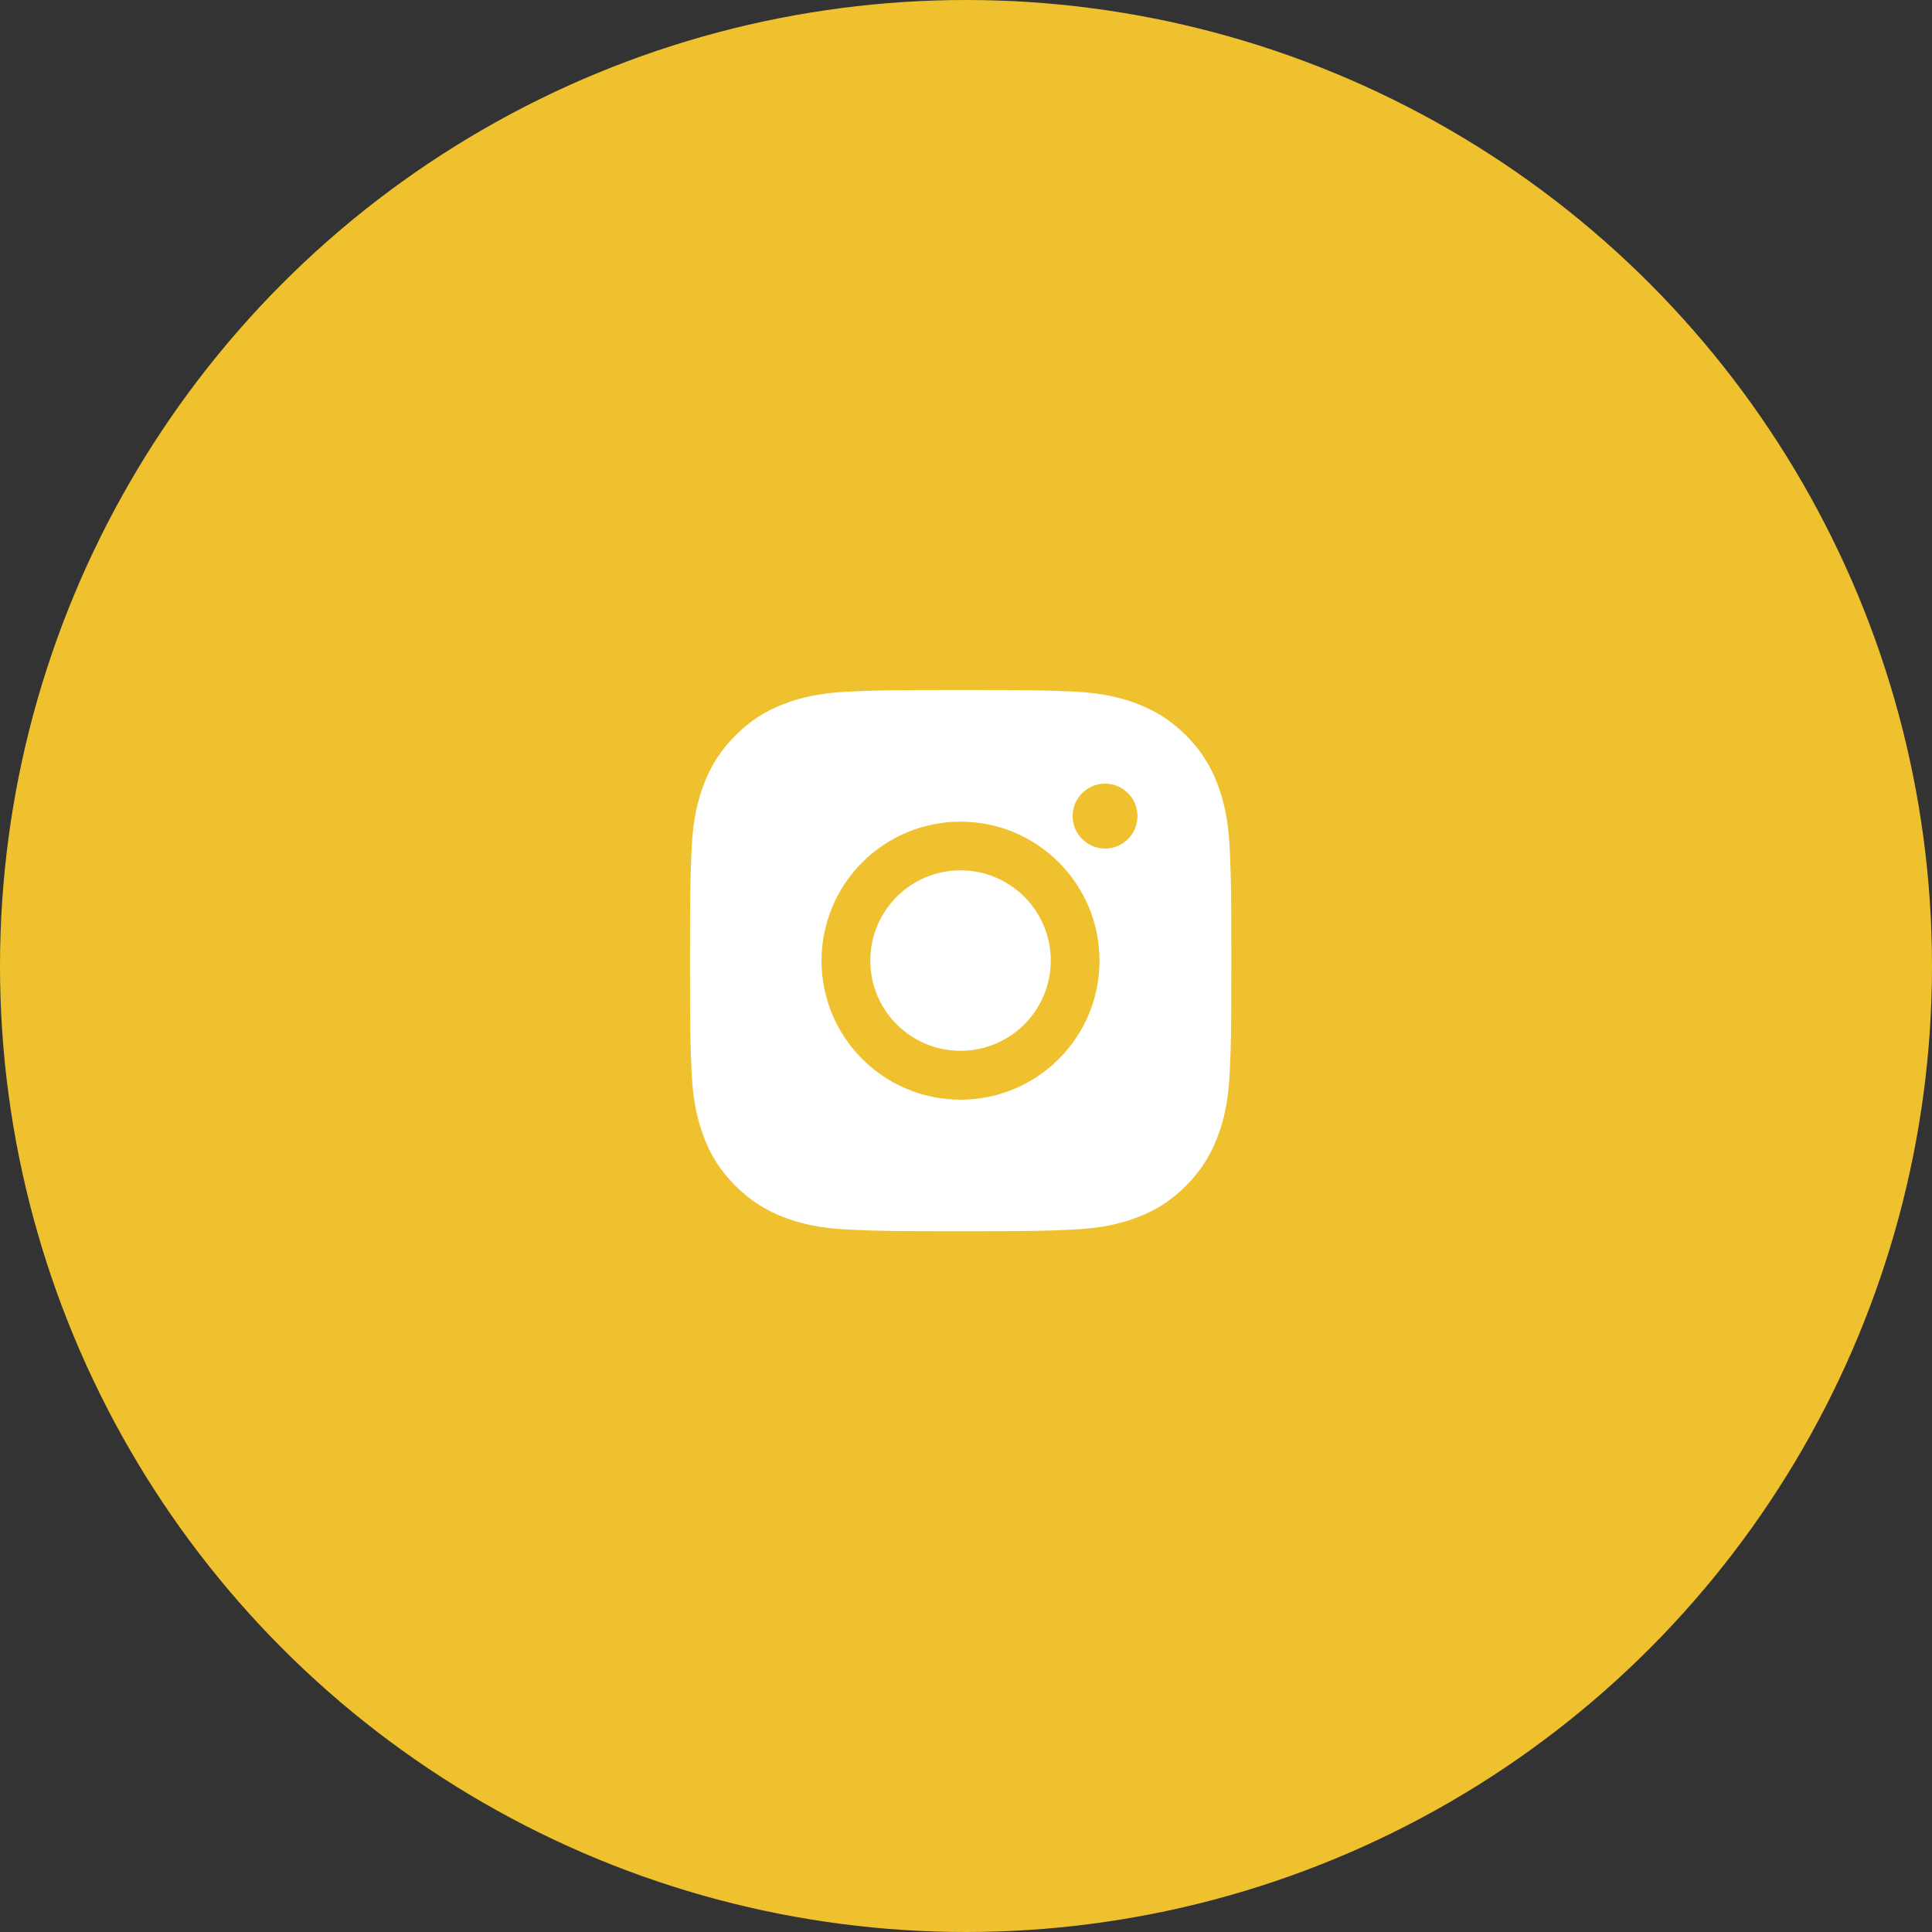
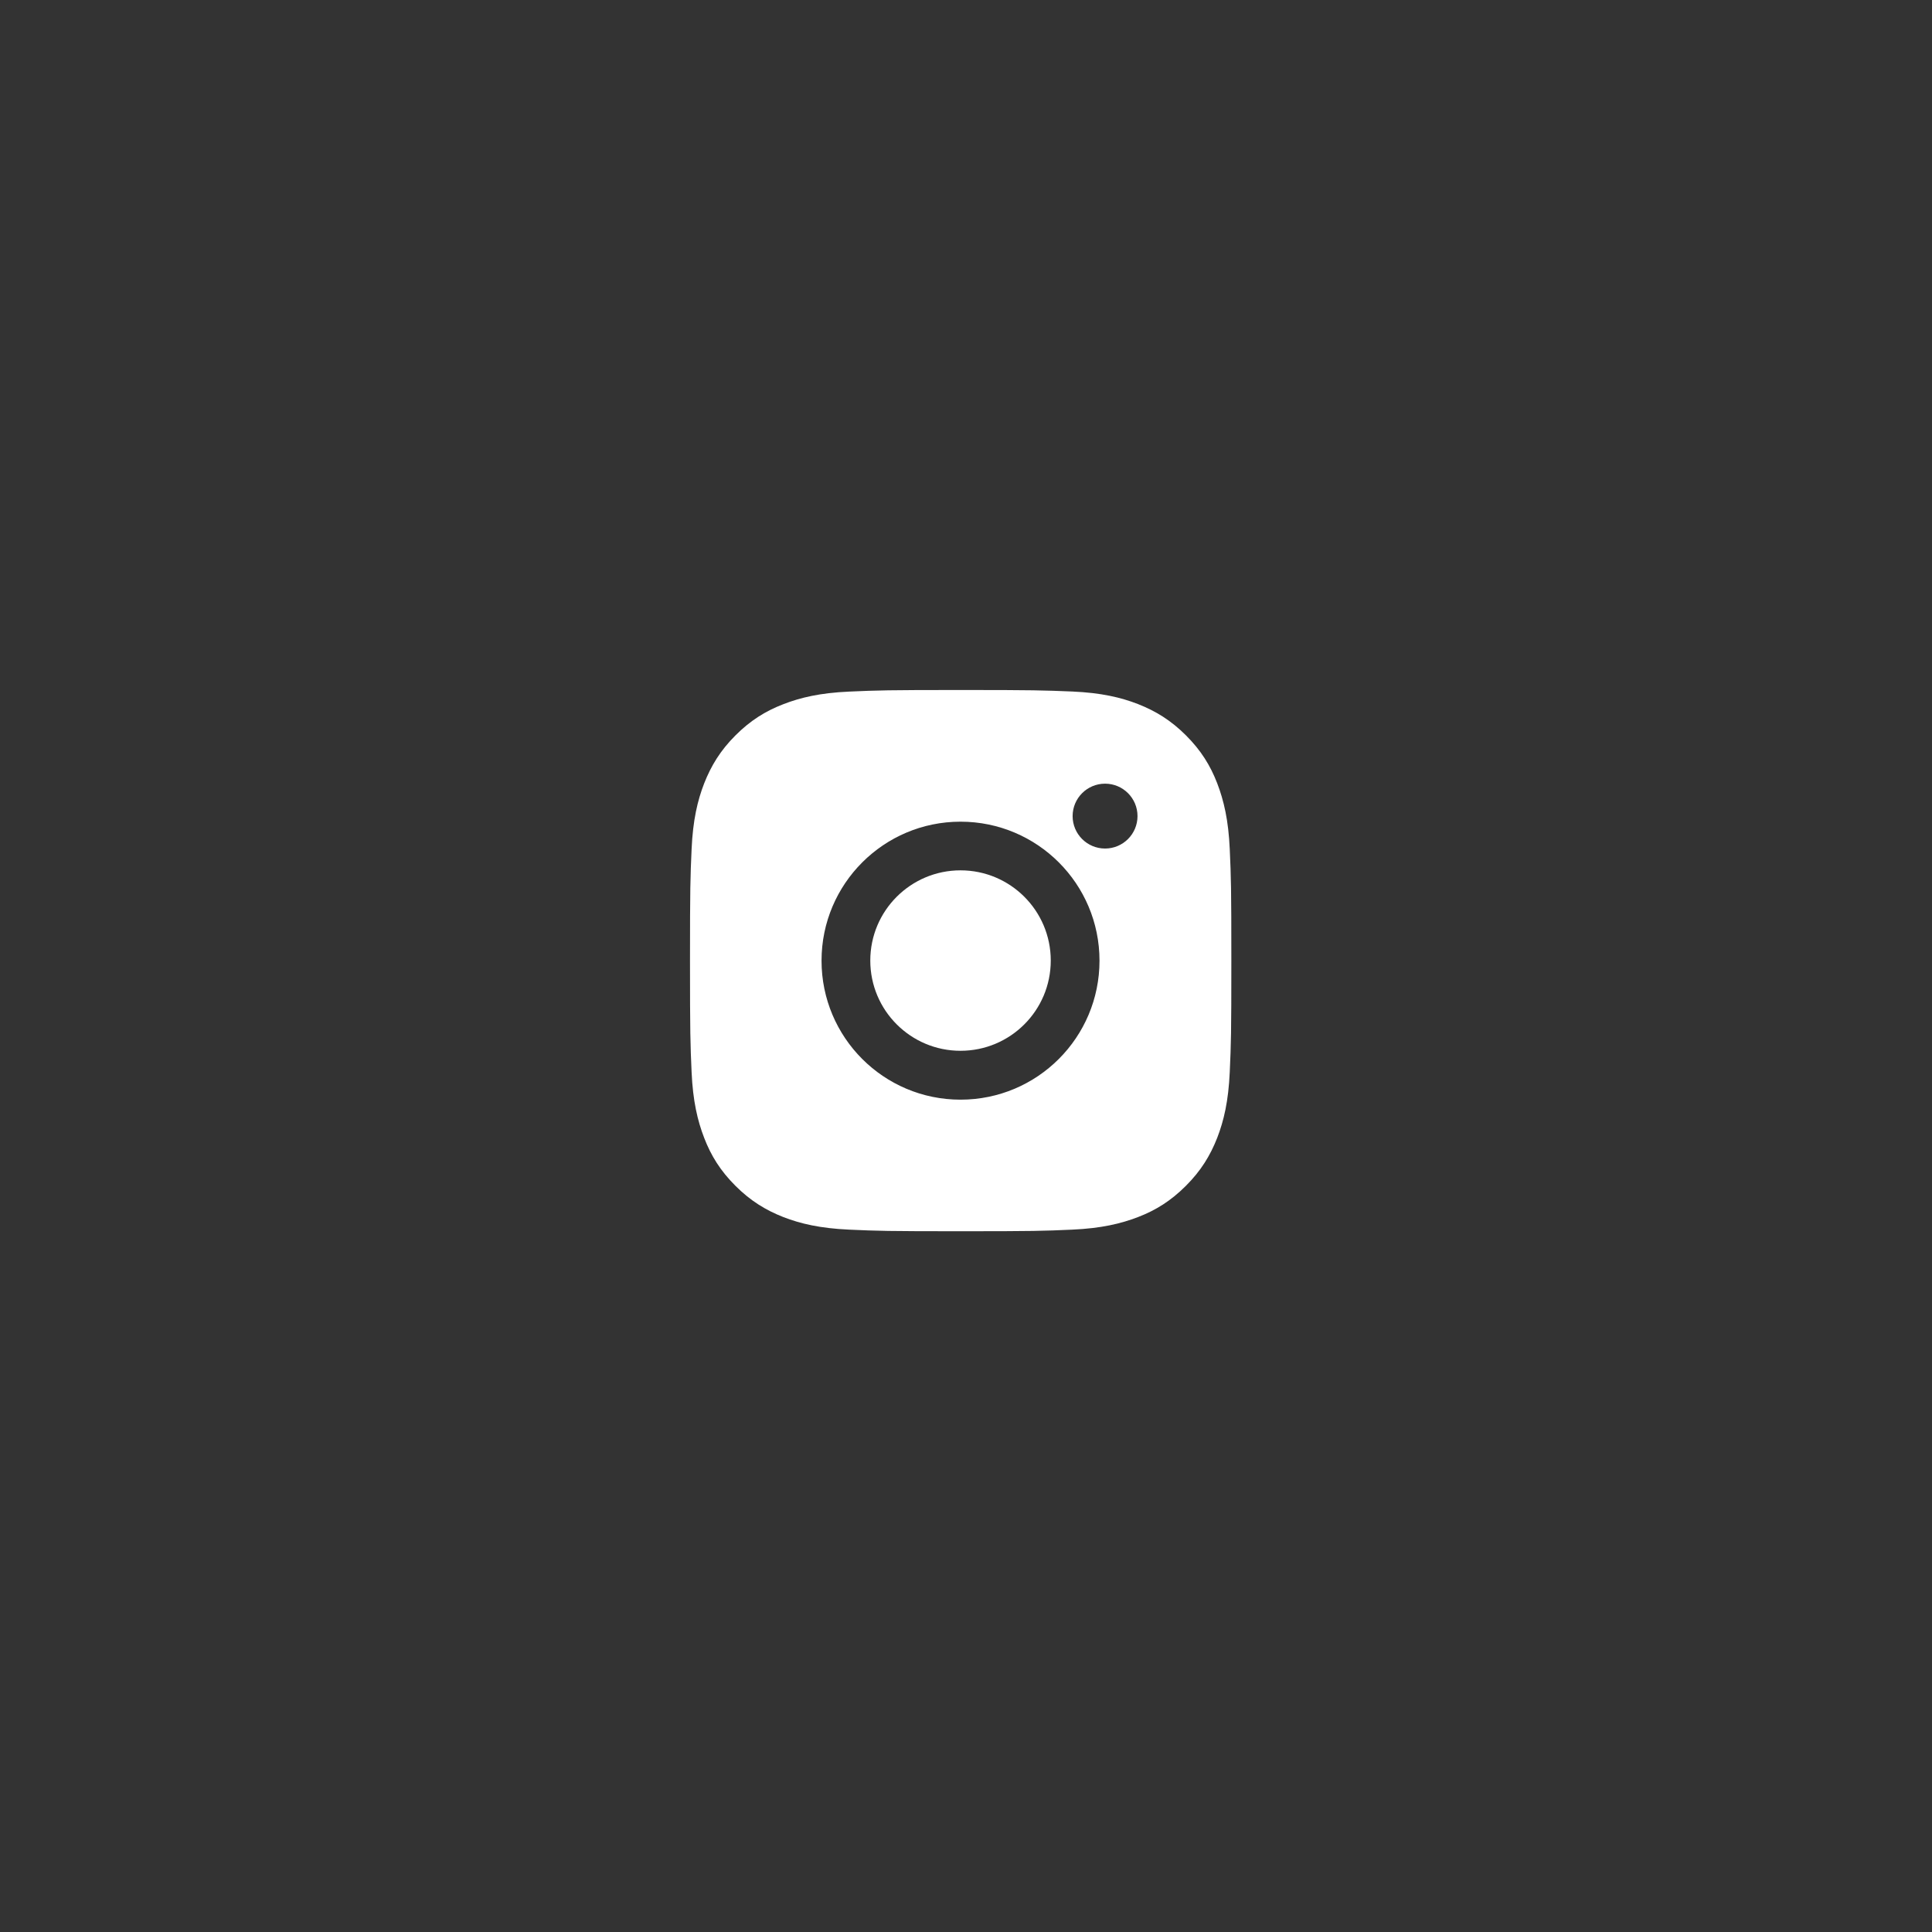
<svg xmlns="http://www.w3.org/2000/svg" width="70" height="70" viewBox="0 0 70 70" fill="none">
  <rect x="0" y="0" width="70" height="70" fill="#333333" stroke="none" />
-   <circle cx="35" cy="35" r="35" fill="#EFC12E" />
  <path fill-rule="evenodd" clip-rule="evenodd" d="M34.803 25C32.141 25 31.807 25.012 30.76 25.058C29.717 25.105 29.005 25.272 28.382 25.514C27.736 25.763 27.191 26.101 26.646 26.646C26.101 27.191 25.767 27.74 25.514 28.382C25.272 29.005 25.105 29.717 25.058 30.764C25.012 31.807 25 32.141 25 34.803C25 37.465 25.012 37.8 25.058 38.847C25.105 39.89 25.272 40.602 25.514 41.228C25.763 41.875 26.101 42.419 26.646 42.964C27.191 43.509 27.74 43.844 28.382 44.097C29.005 44.338 29.717 44.505 30.764 44.552C31.811 44.599 32.141 44.61 34.807 44.61C37.473 44.61 37.804 44.599 38.851 44.552C39.894 44.505 40.606 44.338 41.232 44.097C41.879 43.848 42.423 43.509 42.968 42.964C43.513 42.419 43.848 41.871 44.101 41.228C44.342 40.606 44.509 39.894 44.556 38.847C44.603 37.8 44.614 37.469 44.614 34.803C44.614 32.137 44.603 31.807 44.556 30.76C44.509 29.717 44.342 29.005 44.101 28.378C43.852 27.732 43.513 27.187 42.968 26.642C42.423 26.098 41.875 25.763 41.232 25.51C40.61 25.268 39.898 25.101 38.851 25.055C37.8 25.012 37.465 25 34.803 25ZM34.801 29.771C32.023 29.771 29.766 32.024 29.766 34.807C29.766 37.59 32.019 39.843 34.801 39.843C37.584 39.843 39.837 37.59 39.837 34.807C39.837 32.024 37.584 29.771 34.801 29.771ZM34.801 38.072C32.996 38.072 31.532 36.609 31.532 34.803C31.532 32.997 32.996 31.534 34.801 31.534C36.607 31.534 38.071 32.997 38.071 34.803C38.071 36.609 36.607 38.072 34.801 38.072ZM41.214 29.569C41.214 30.218 40.688 30.744 40.039 30.744C39.389 30.744 38.863 30.218 38.863 29.569C38.863 28.92 39.389 28.394 40.039 28.394C40.688 28.394 41.214 28.92 41.214 29.569Z" fill="white" />
</svg>